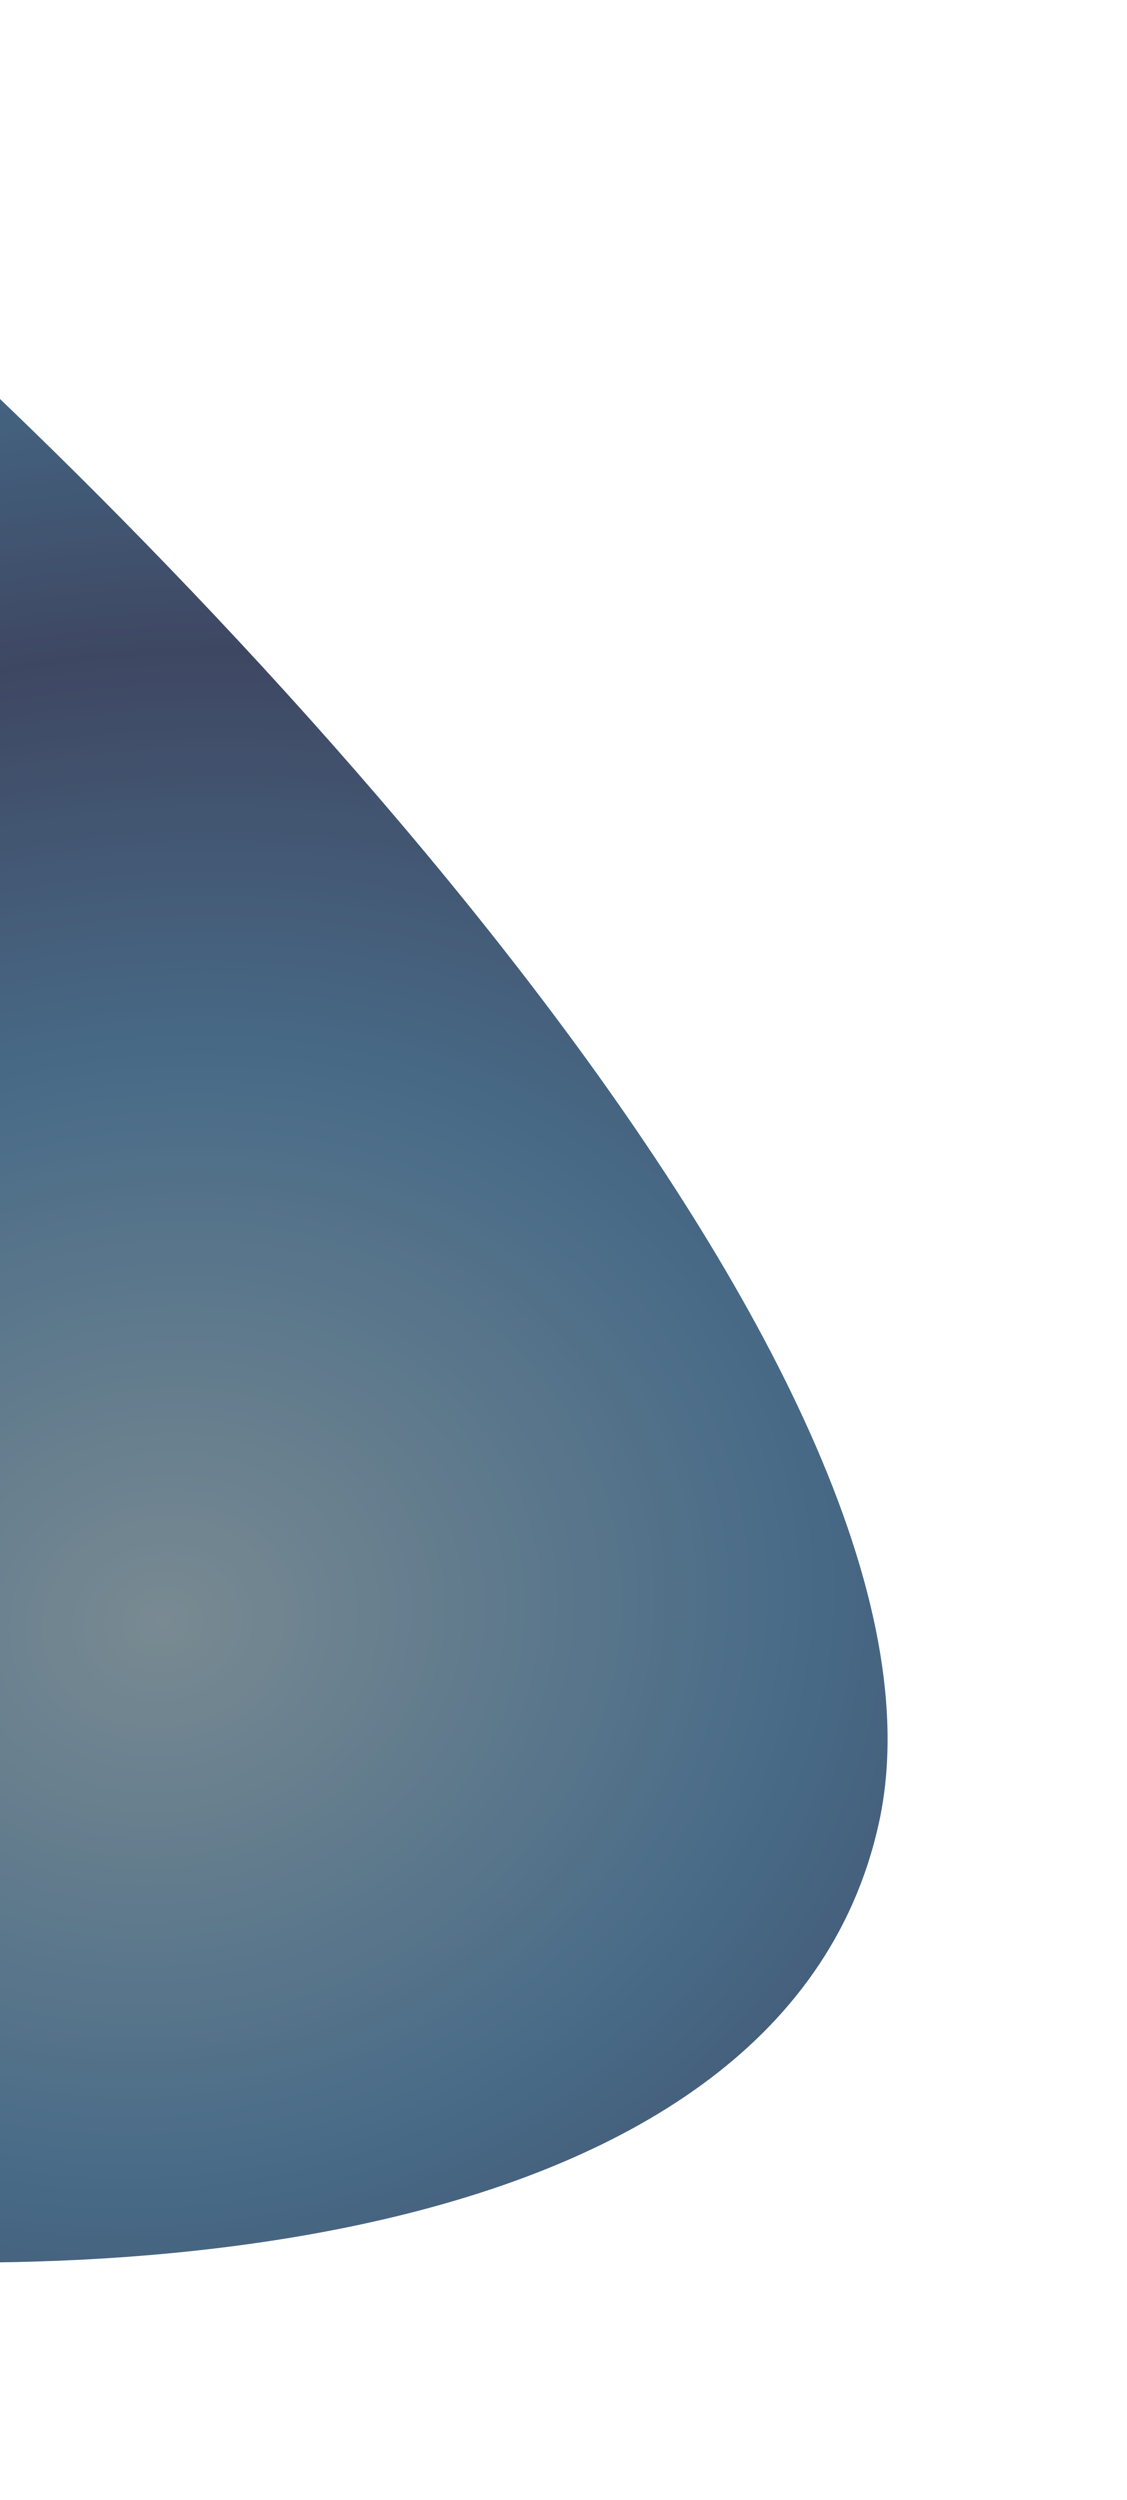
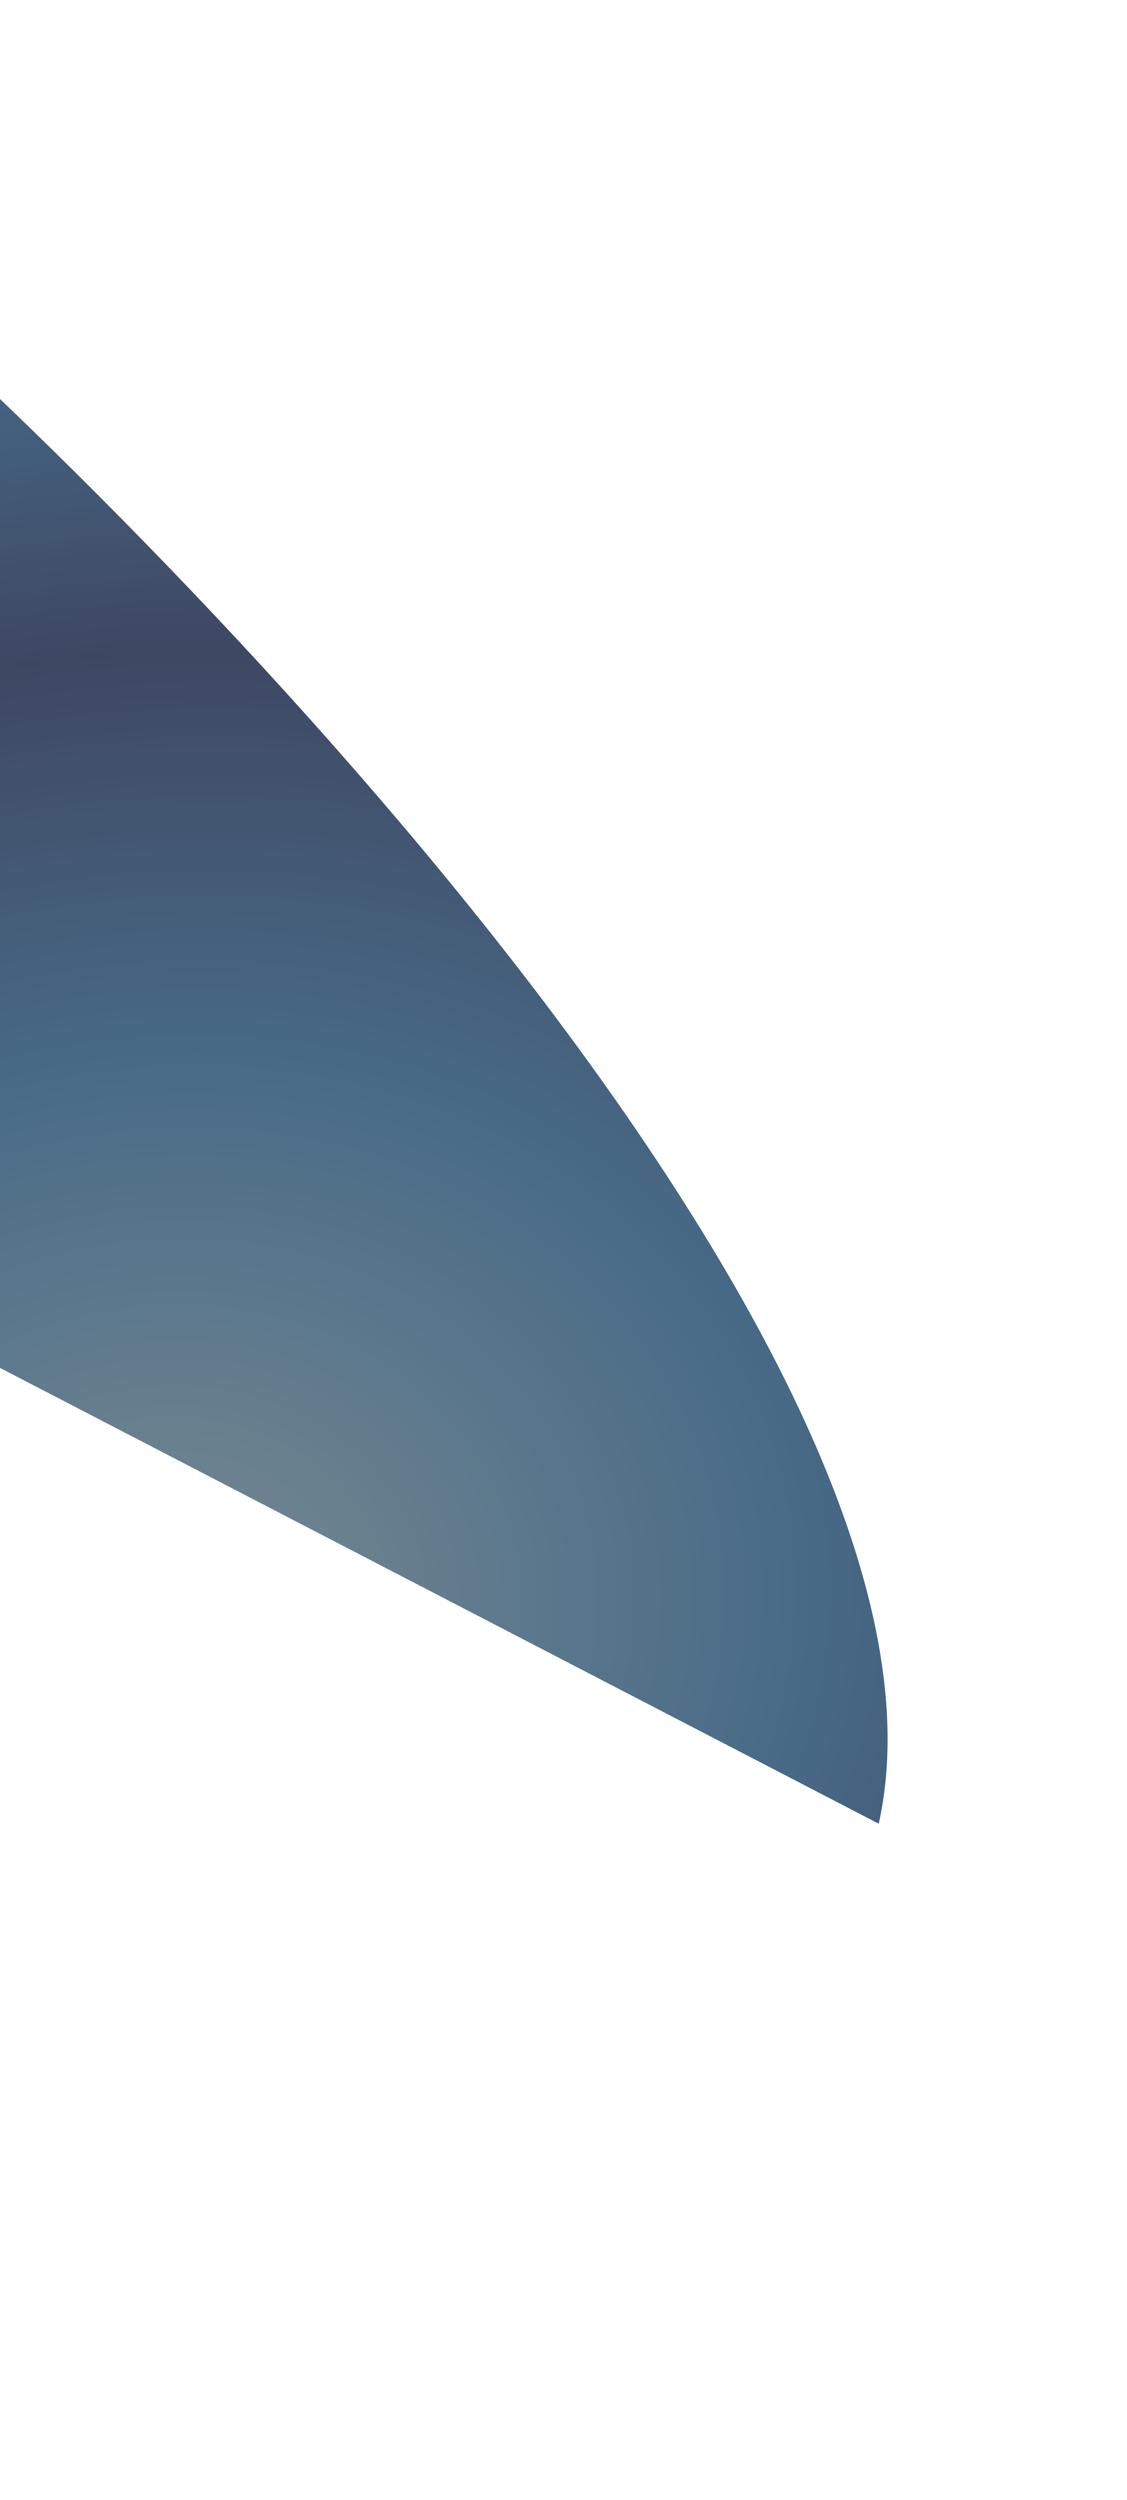
<svg xmlns="http://www.w3.org/2000/svg" width="286" height="634" viewBox="0 0 286 634" fill="none">
  <g opacity="0.8" filter="url(#filter0_f_13_1816)">
-     <path d="M223 462.5C197.8 576.1 11.833 581.167 -78 569.5L-158 265L-45 60C54.833 146.833 248.2 348.9 223 462.5Z" fill="url(#paint0_diamond_13_1816)" />
+     <path d="M223 462.5L-158 265L-45 60C54.833 146.833 248.2 348.9 223 462.5Z" fill="url(#paint0_diamond_13_1816)" />
  </g>
  <defs>
    <filter id="filter0_f_13_1816" x="-218" y="0" width="503.243" height="633.793" filterUnits="userSpaceOnUse" color-interpolation-filters="sRGB">
      <feFlood flood-opacity="0" result="BackgroundImageFix" />
      <feBlend mode="normal" in="SourceGraphic" in2="BackgroundImageFix" result="shape" />
      <feGaussianBlur stdDeviation="30" result="effect1_foregroundBlur_13_1816" />
    </filter>
    <radialGradient id="paint0_diamond_13_1816" cx="0" cy="0" r="1" gradientUnits="userSpaceOnUse" gradientTransform="translate(42 410.5) rotate(-93.948) scale(326.776 378.994)">
      <stop stop-color="#576D77" />
      <stop offset="0.438" stop-color="#1A4569" />
      <stop offset="0.756" stop-color="#0E193B" />
      <stop offset="1" stop-color="#164267" />
    </radialGradient>
  </defs>
</svg>